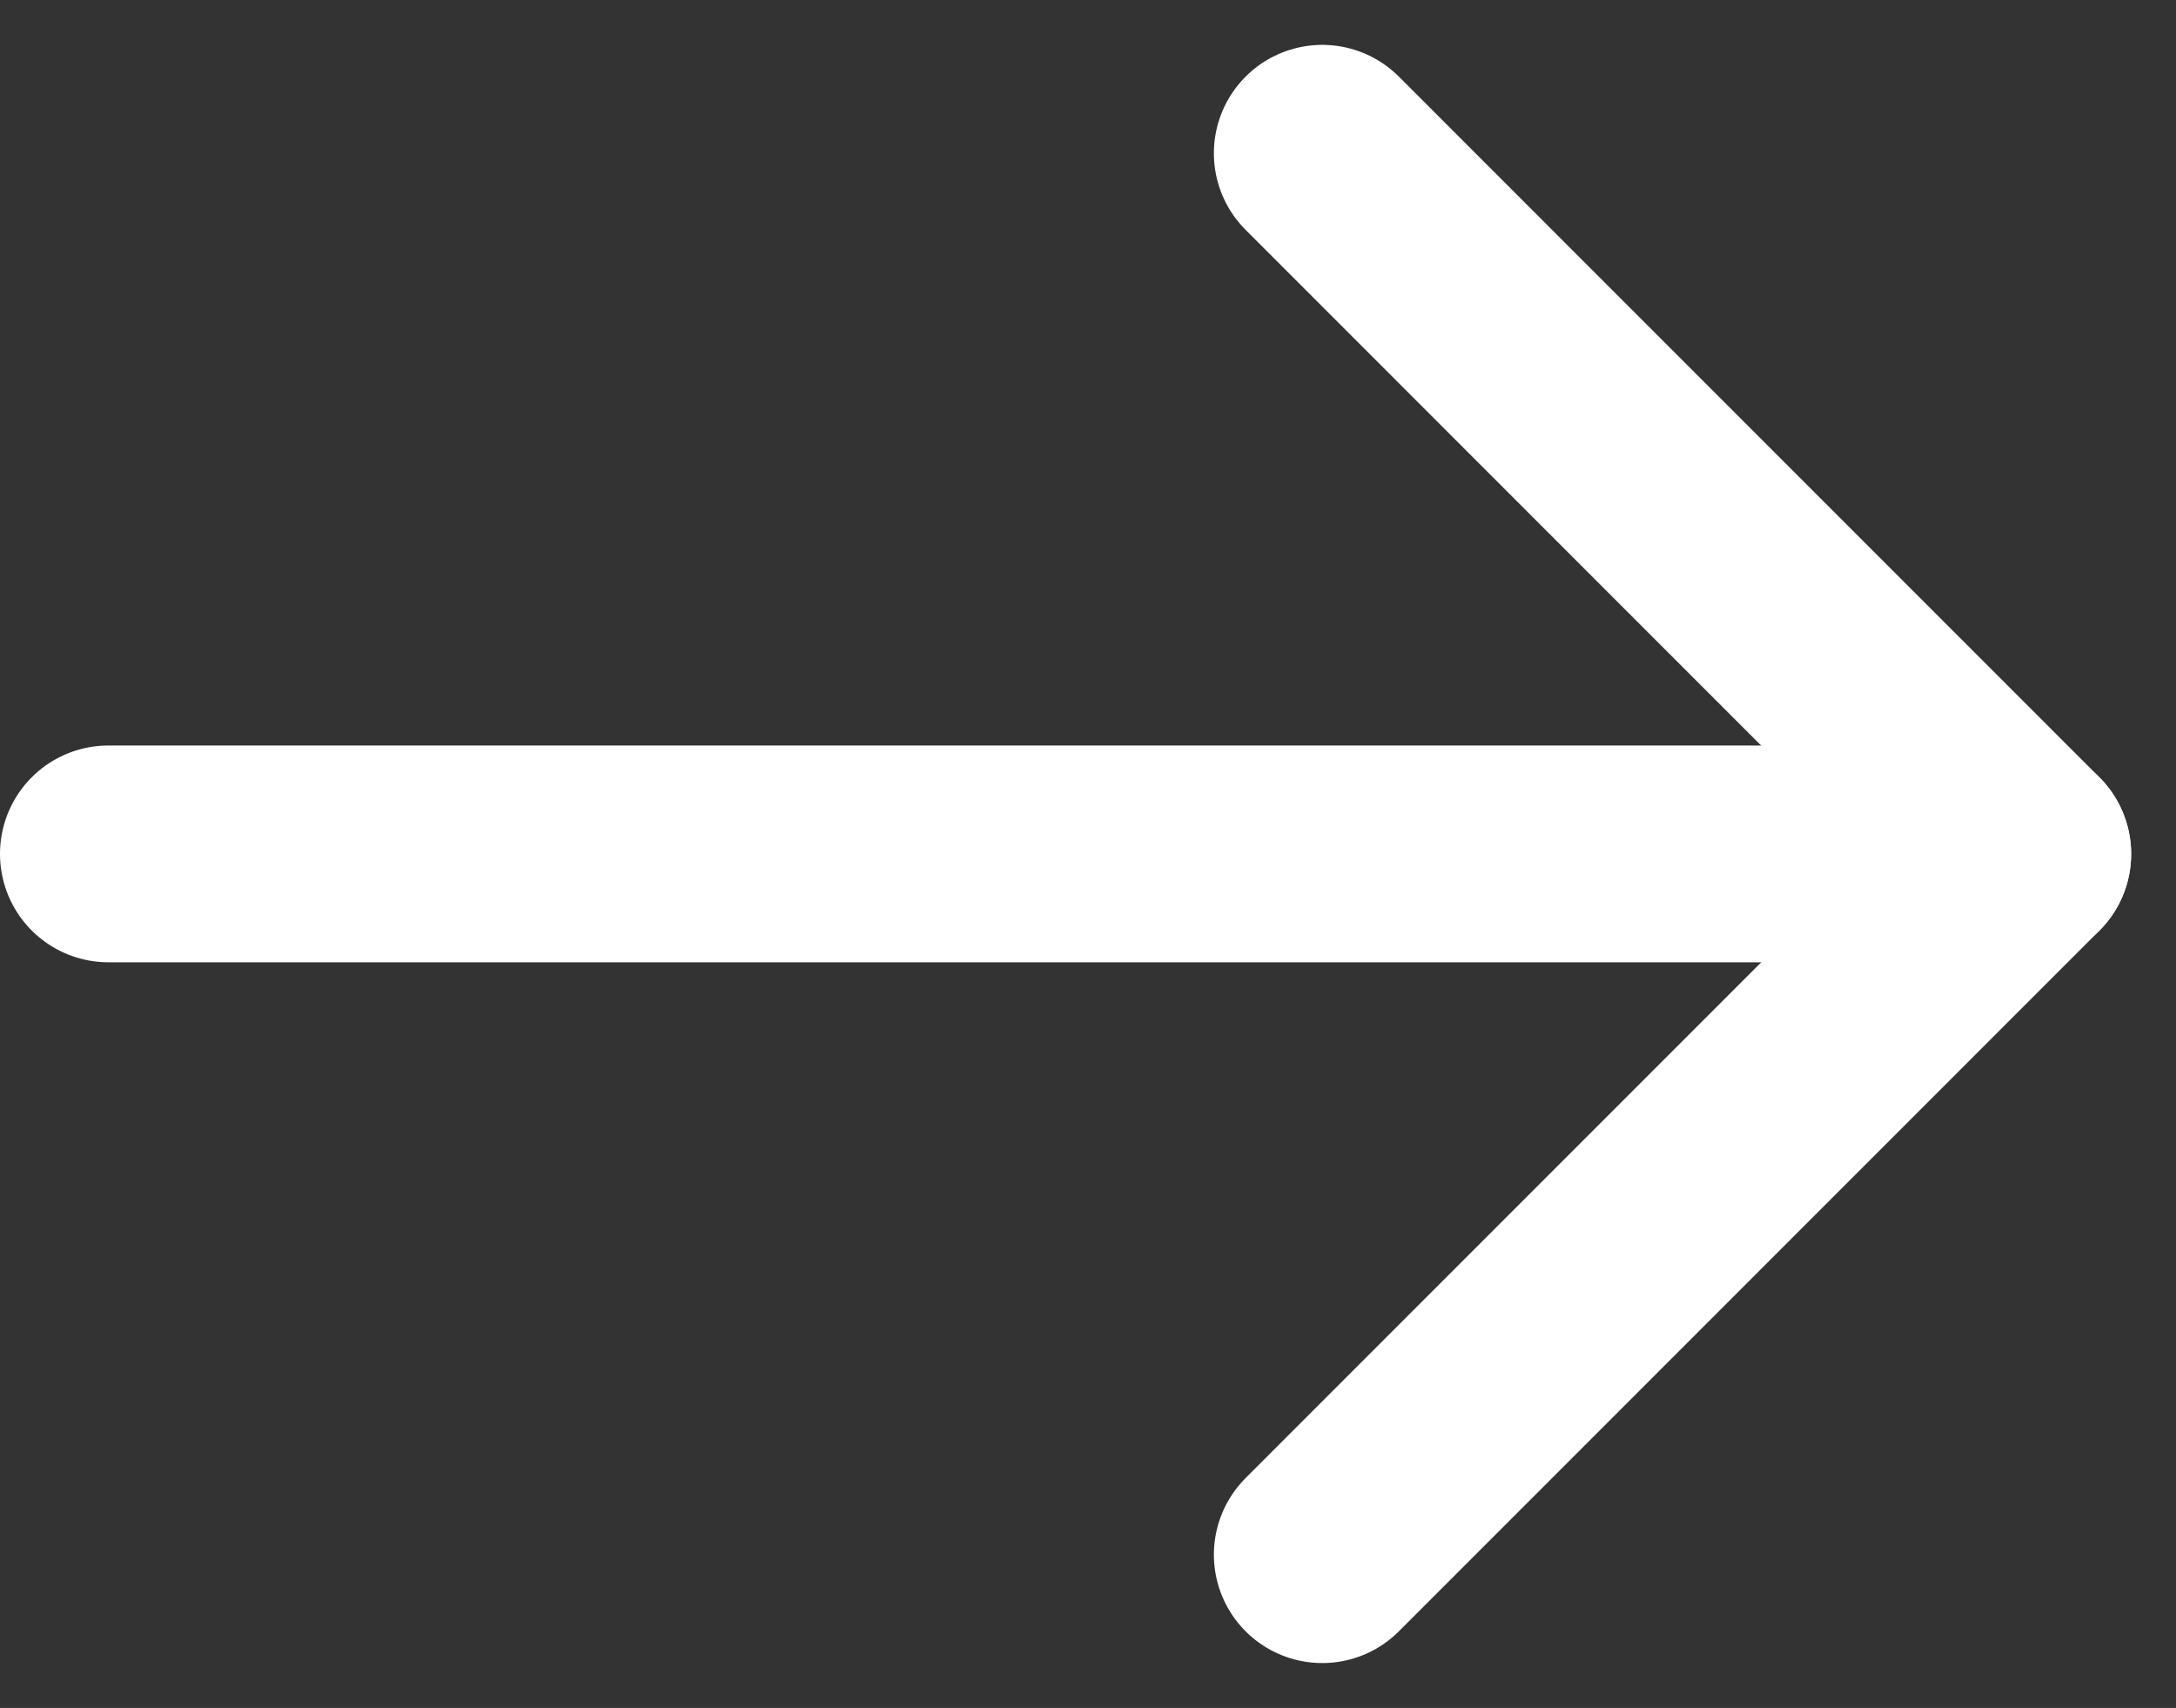
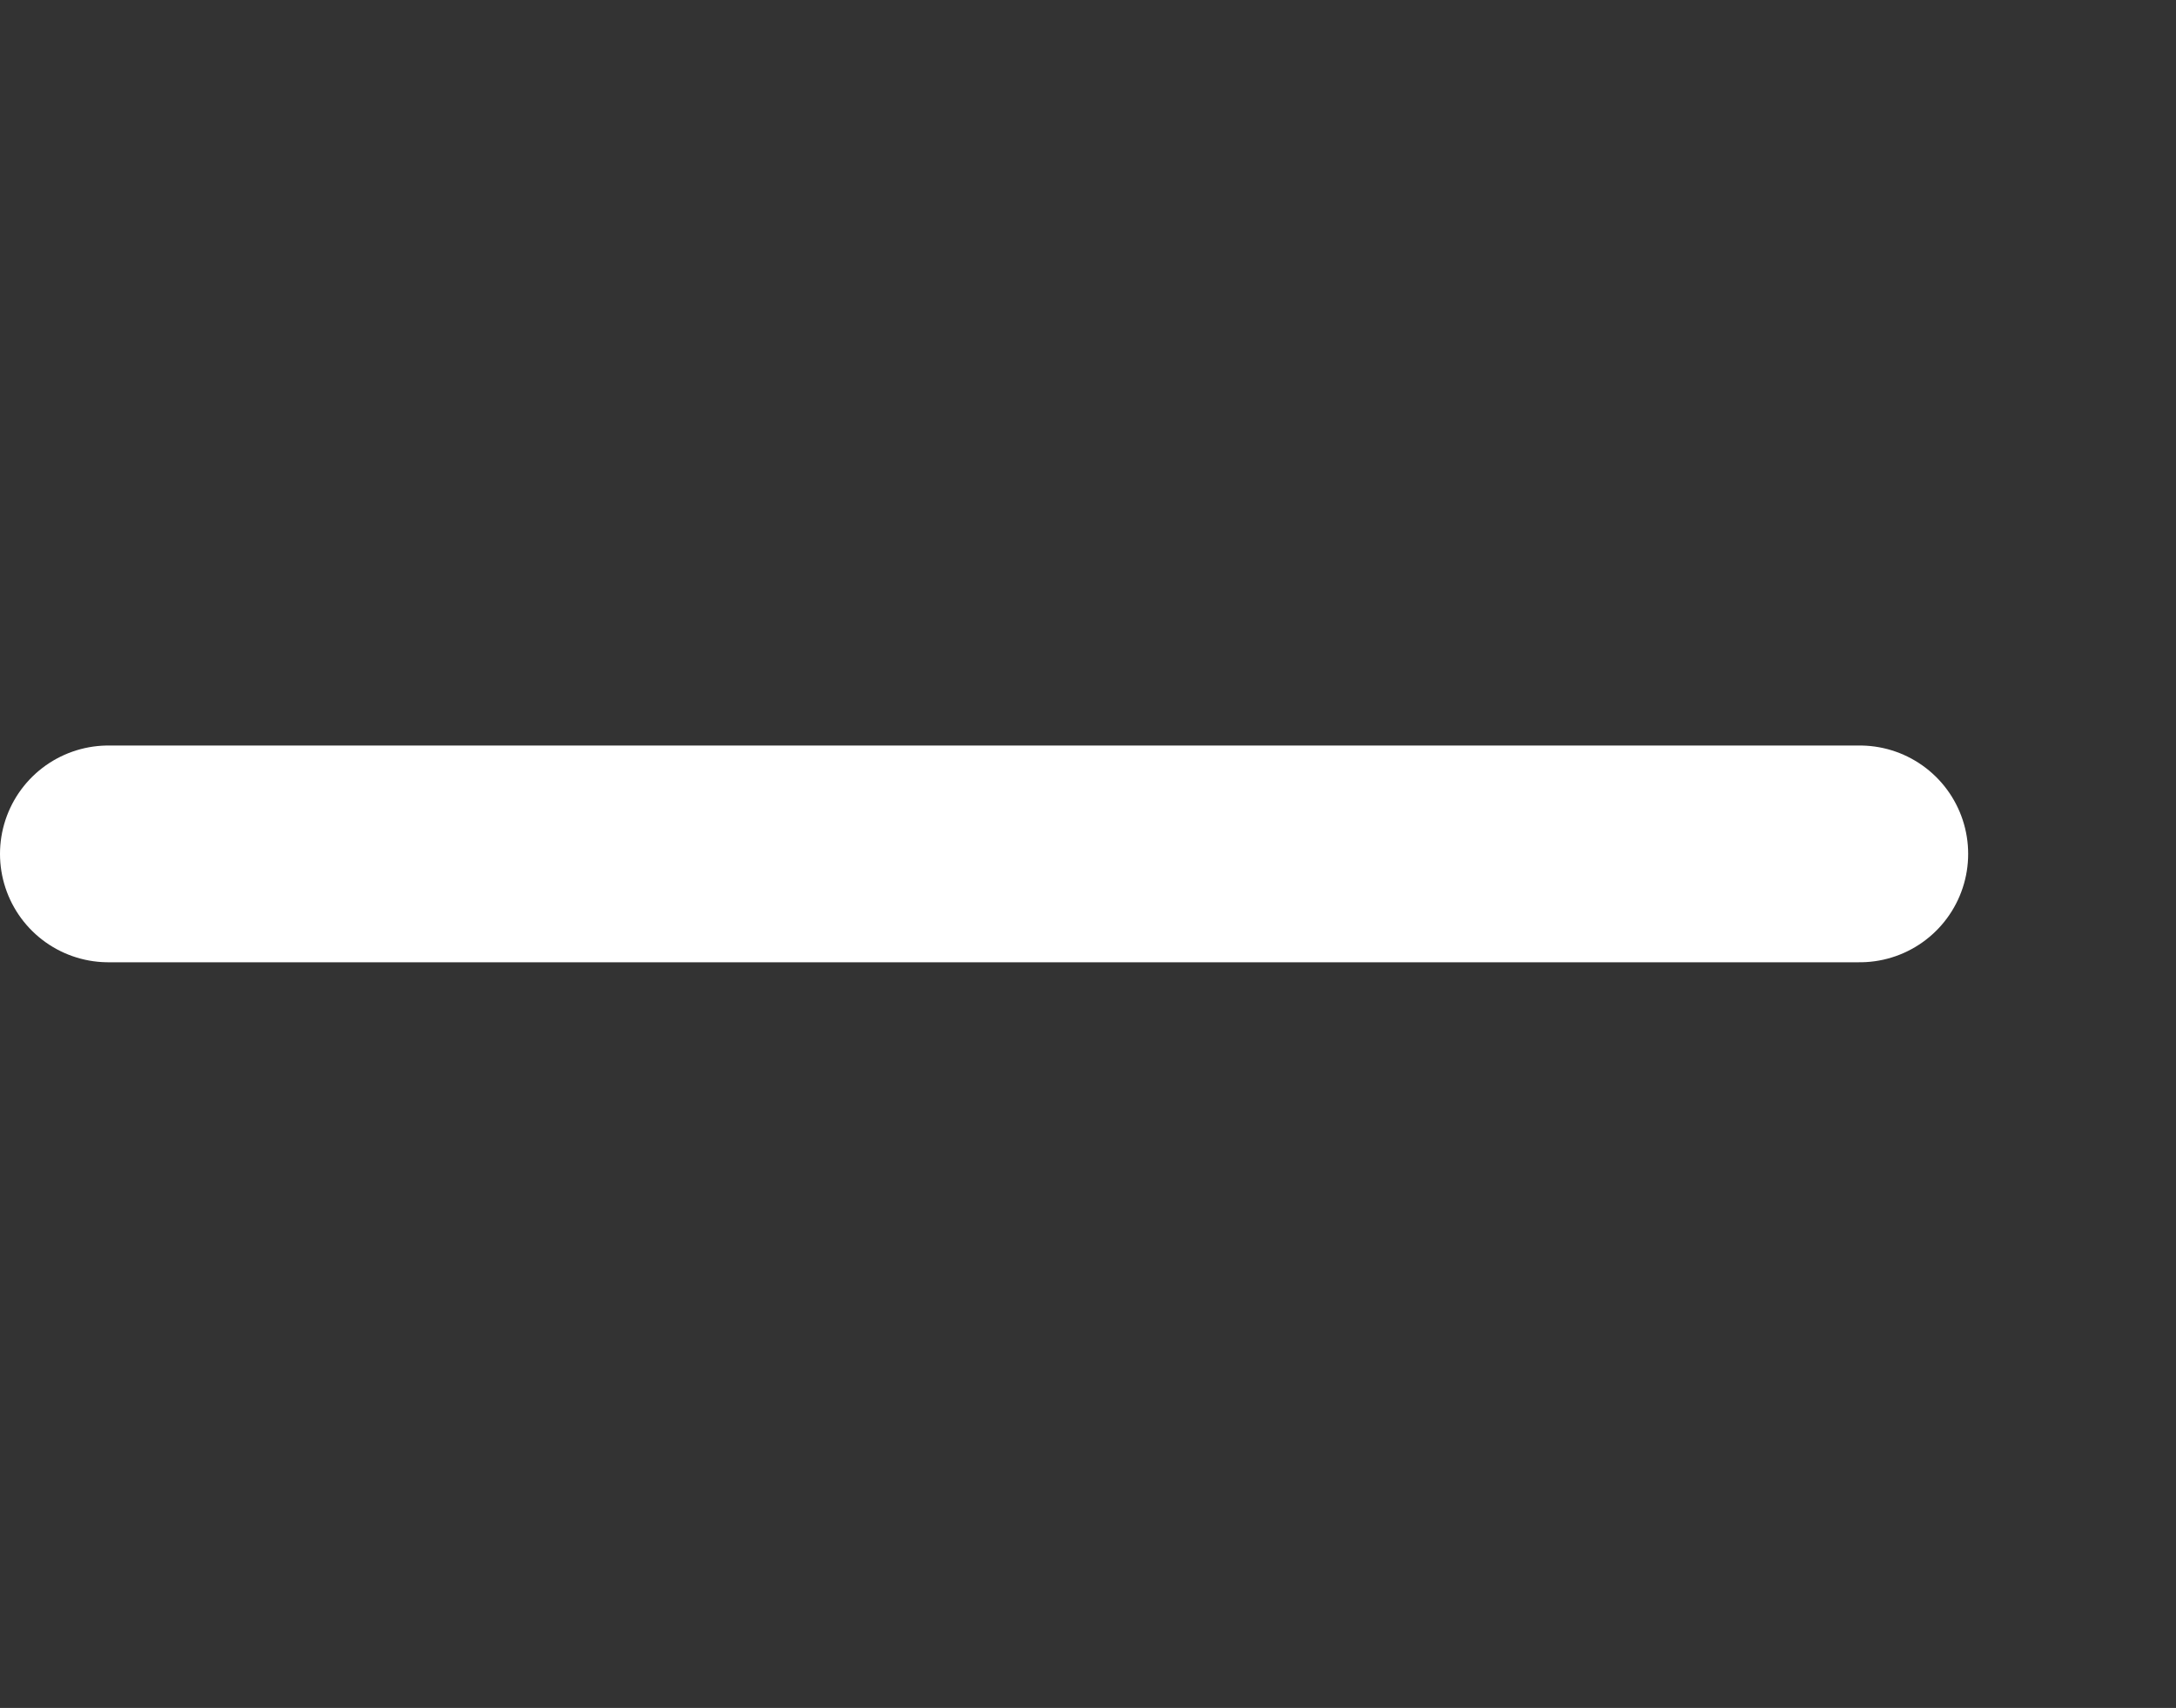
<svg xmlns="http://www.w3.org/2000/svg" width="30.121" height="23.638" viewBox="0 0 30.121 23.638">
  <rect x="0" y="0" width="30.121" height="23.638" fill="#333333" stroke="none" />
  <g id="icon_arrow" transform="translate(1.5 2.121)">
-     <line id="bottom_line" y1="9.698" x2="9.697" transform="translate(16.803 9.698)" fill="none" stroke="#fff" stroke-linecap="round" stroke-width="3" />
-     <line id="top_line" x2="9.697" y2="9.698" transform="translate(16.803)" fill="none" stroke="#fff" stroke-linecap="round" stroke-width="3" />
    <line id="선_46" data-name="선 46" x1="24.244" transform="translate(0 9.697)" fill="none" stroke="#fff" stroke-linecap="round" stroke-width="3" />
  </g>
</svg>